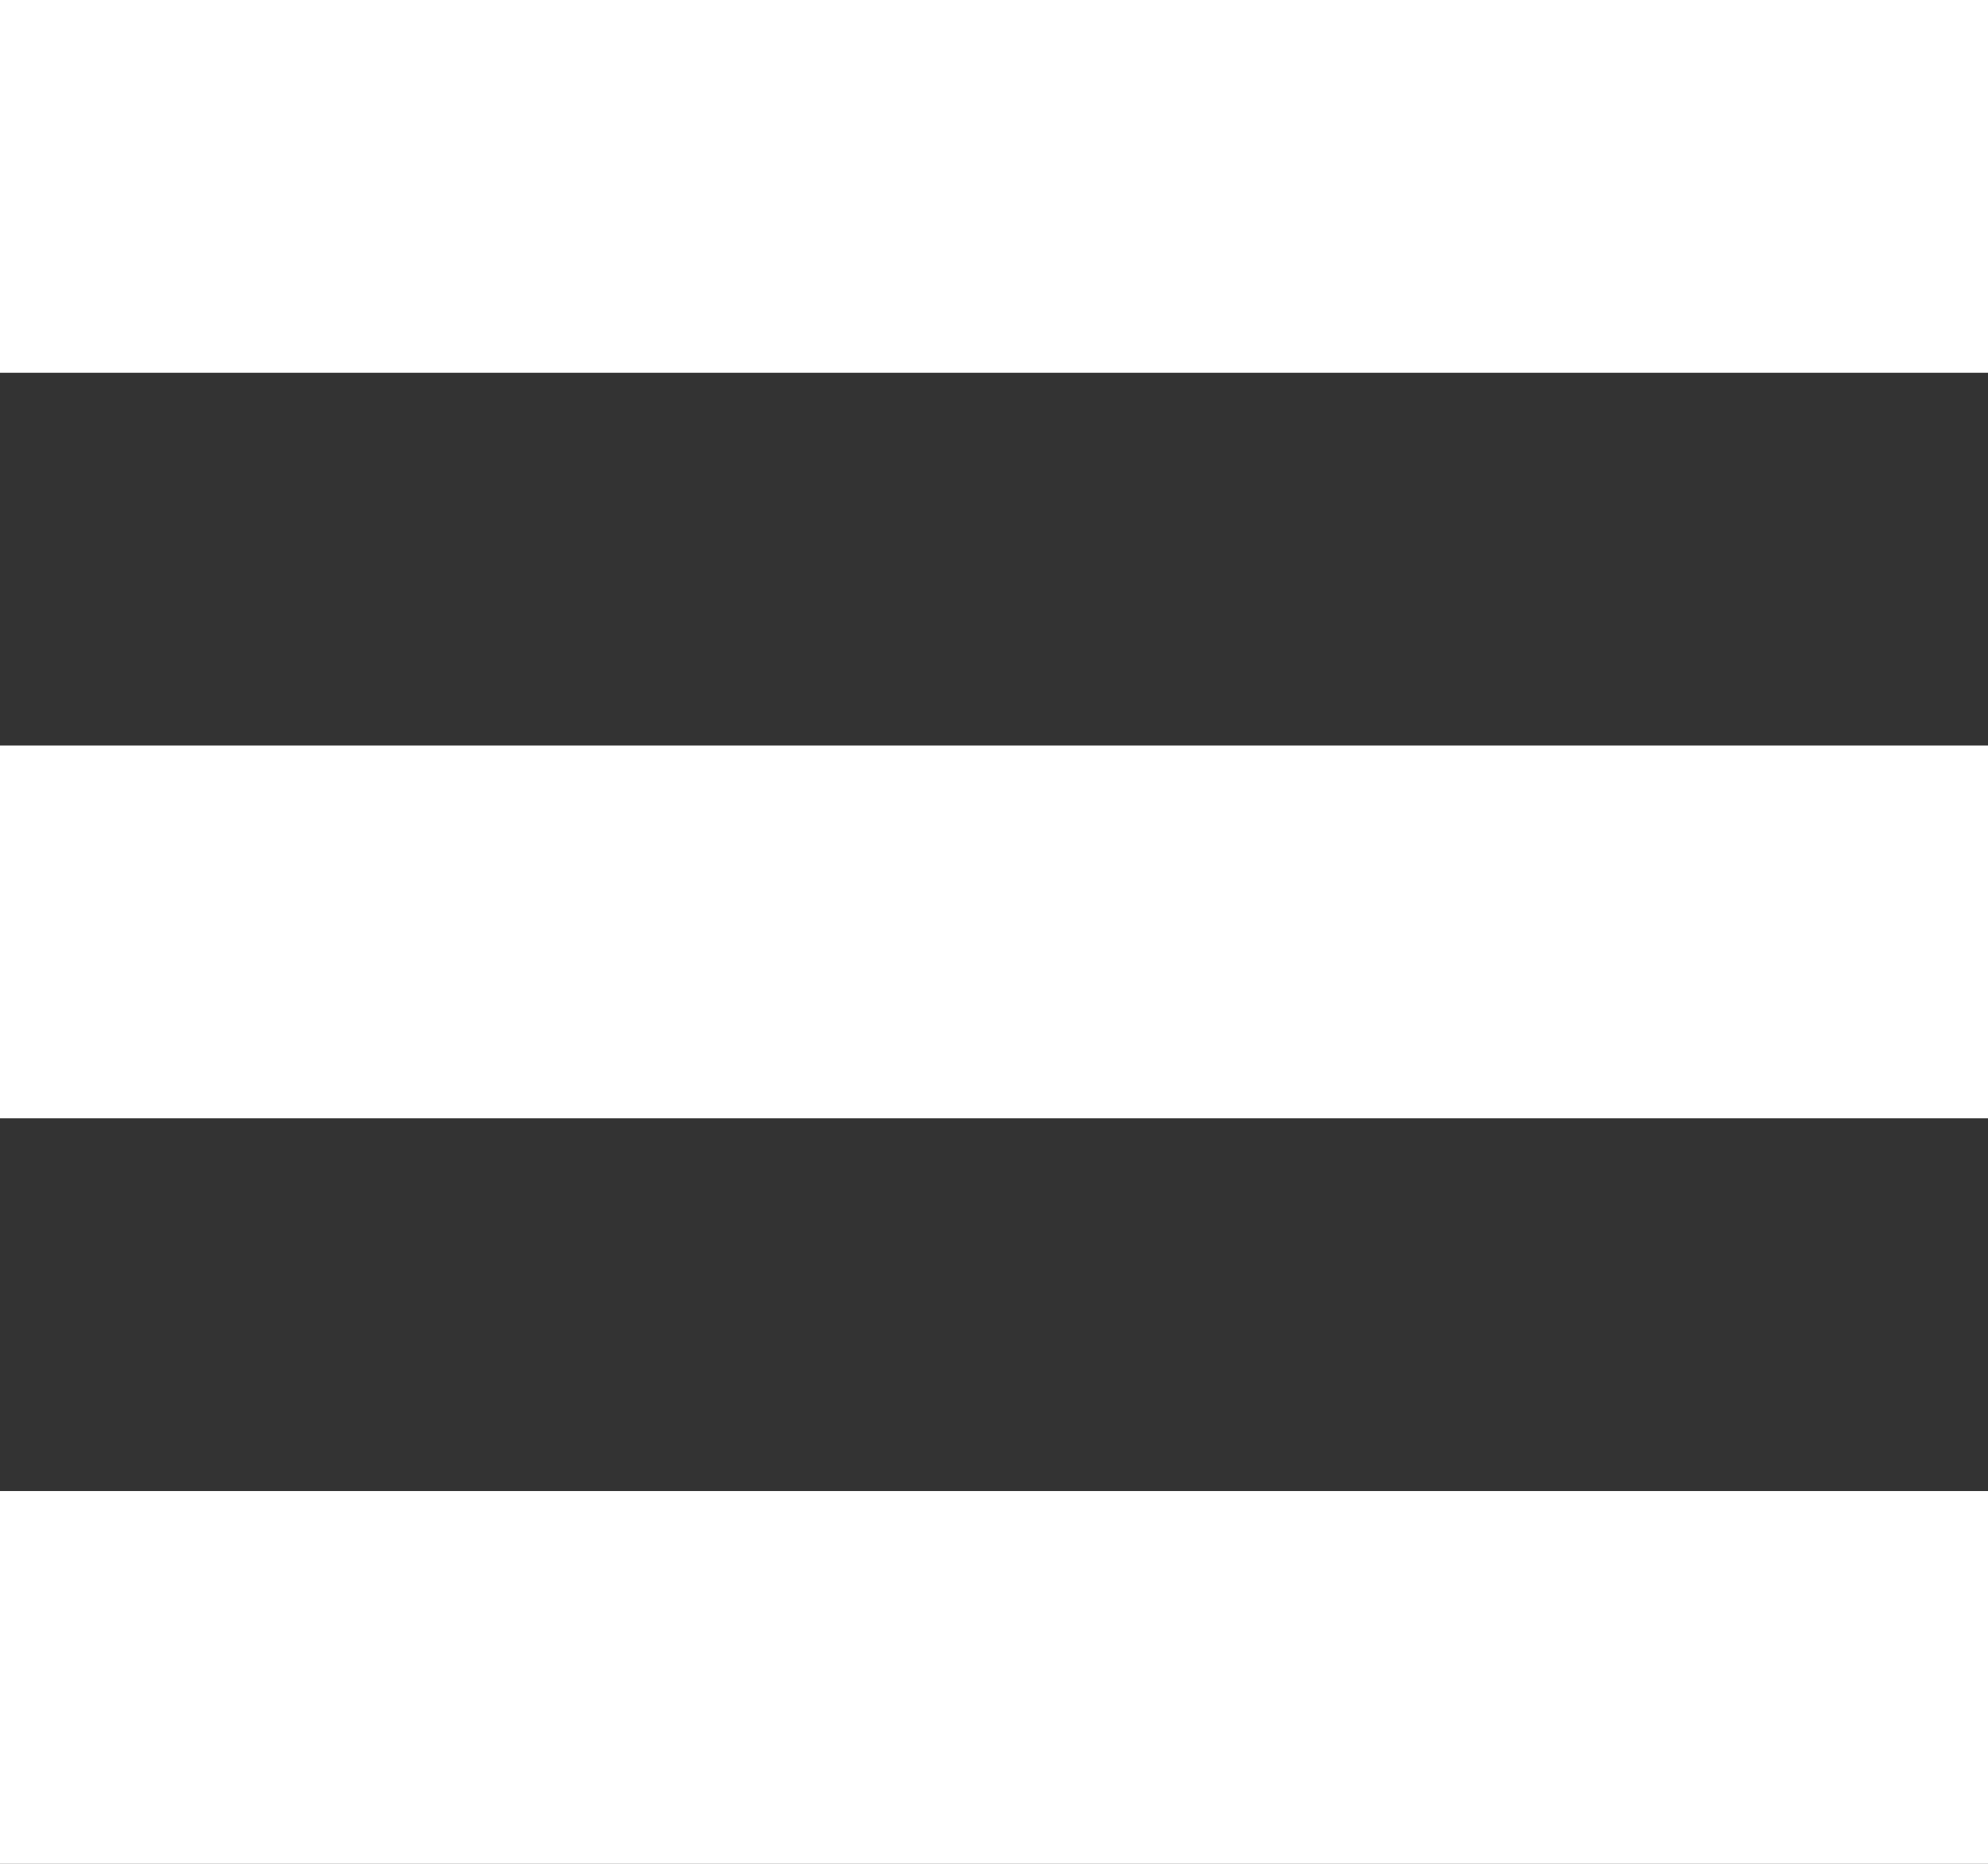
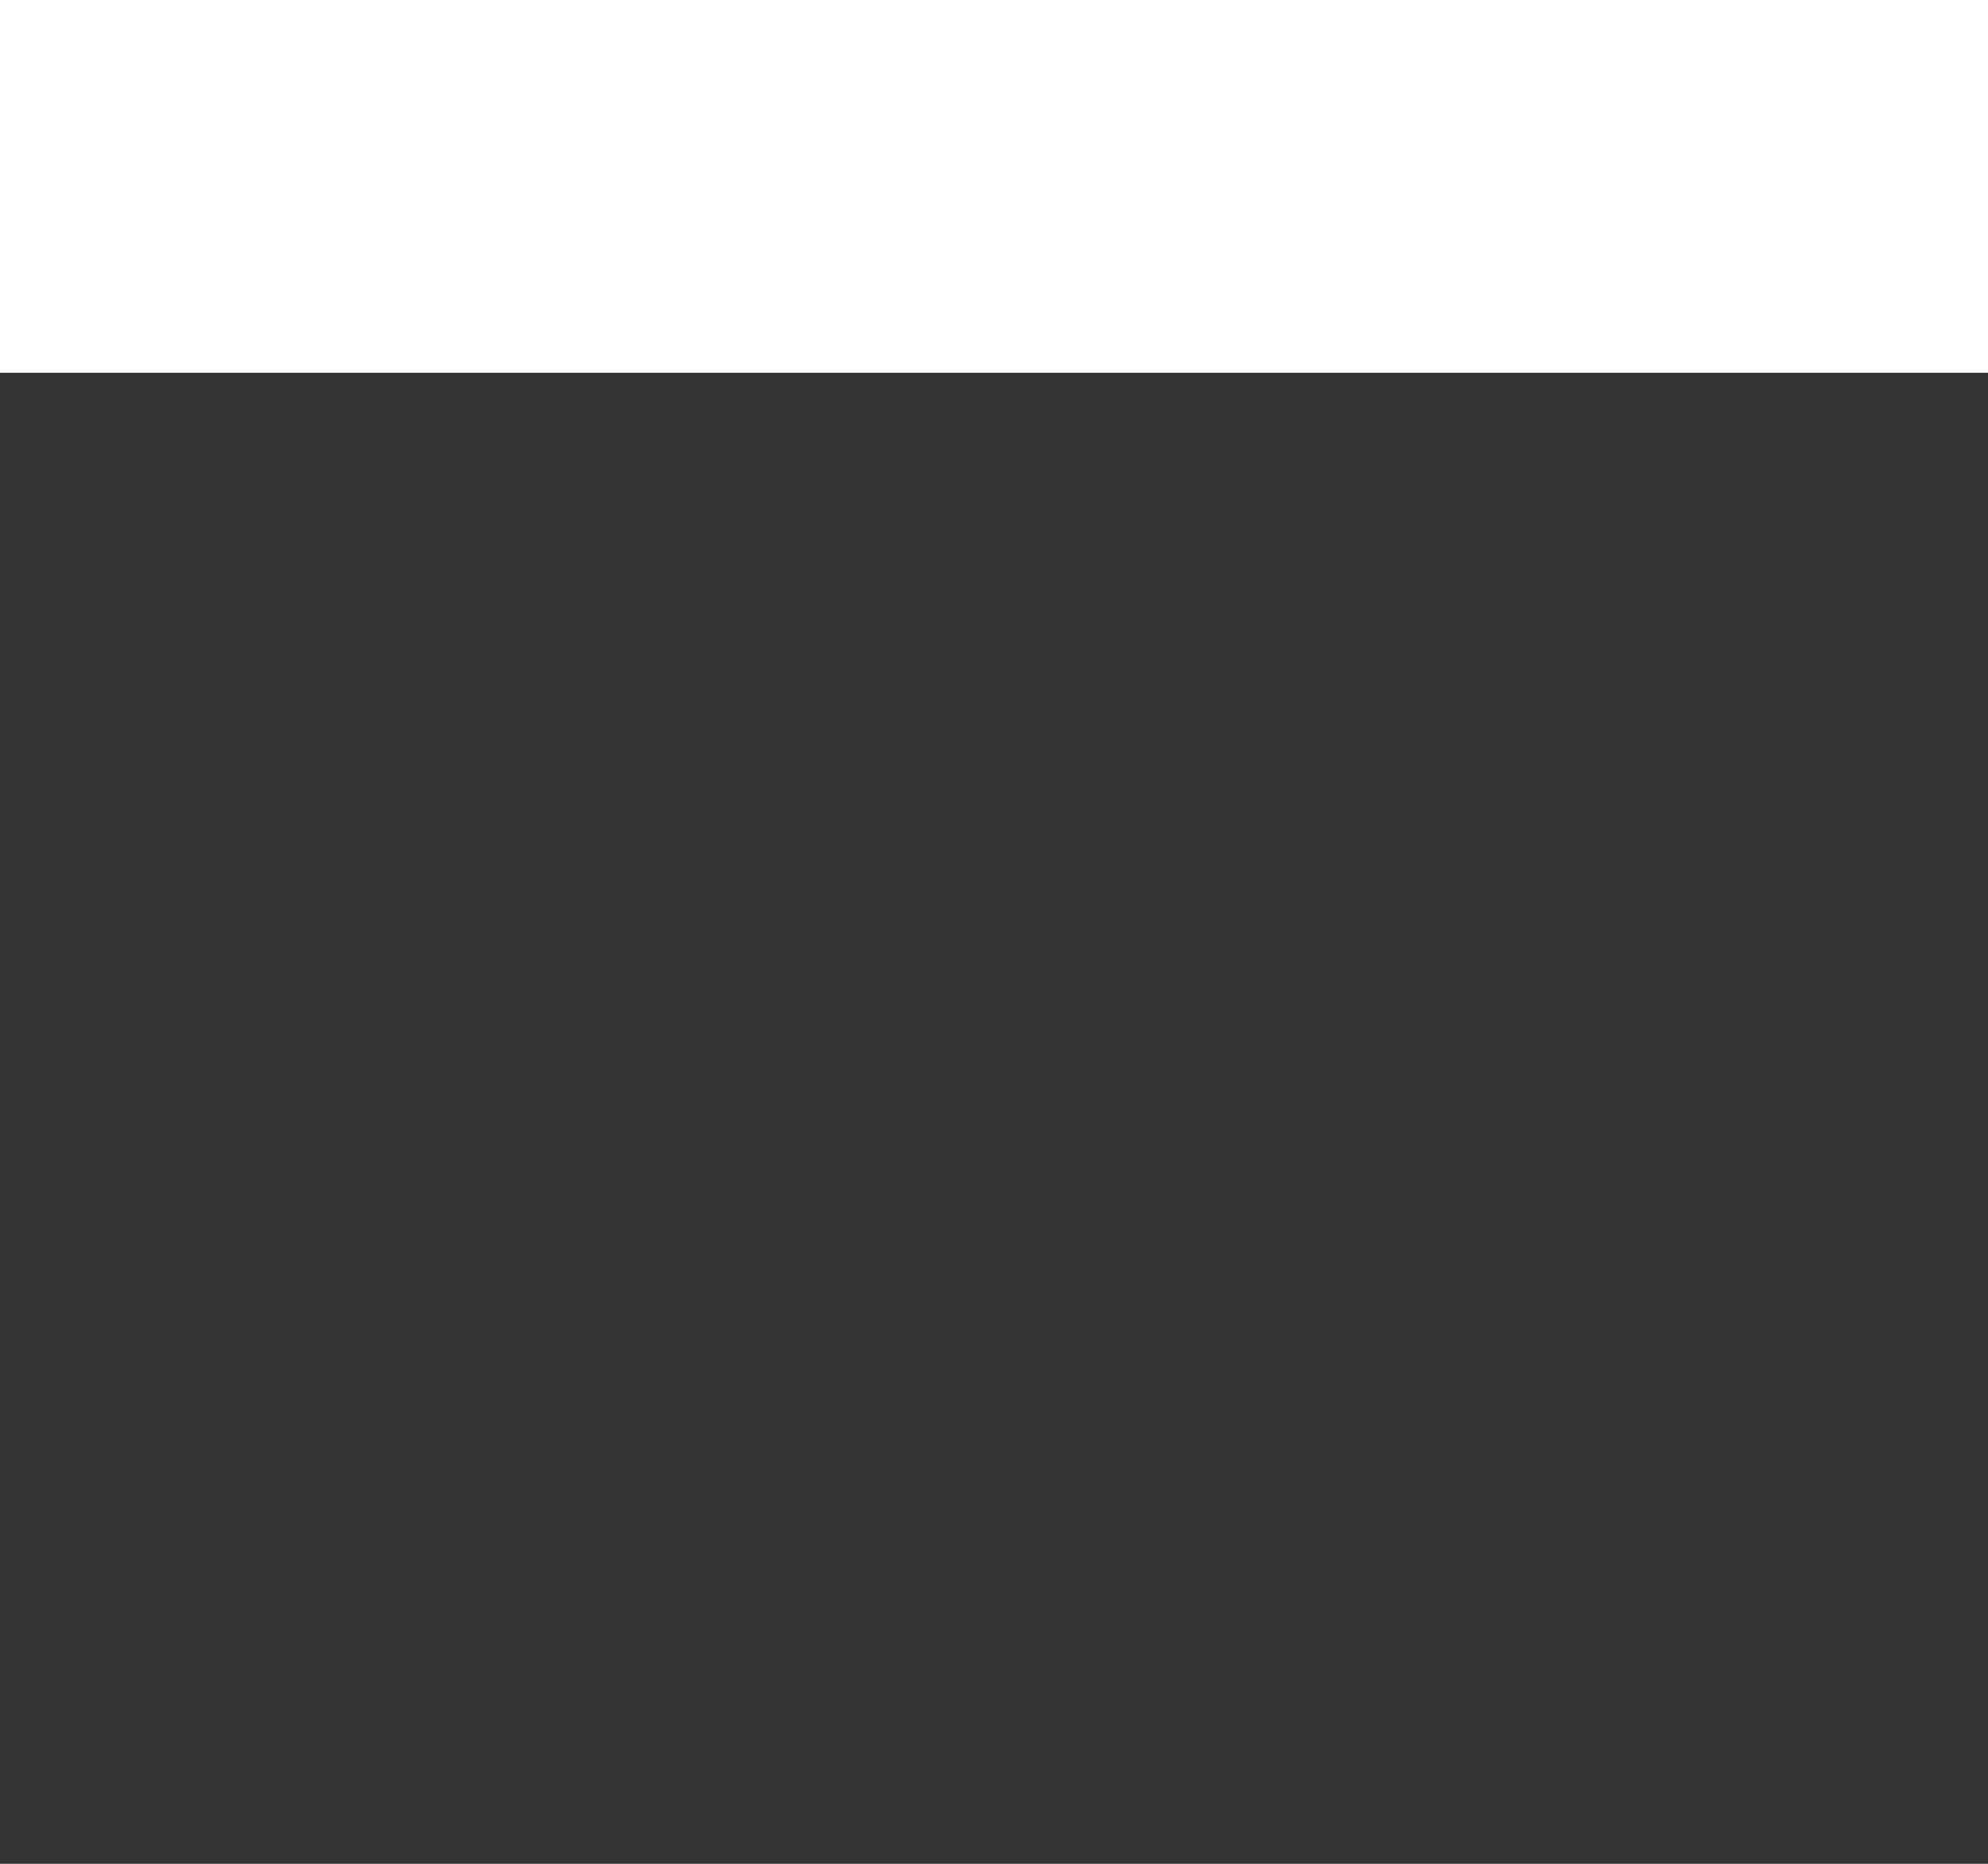
<svg xmlns="http://www.w3.org/2000/svg" version="1.1" id="レイヤー_1" width="100" height="93.75" viewBox="0 0 100 93.75" style="overflow:visible;enable-background:new 0 0 100 93.75;" xml:space="preserve">
  <rect x="0" y="0" width="100" height="93.75" fill="#333333" stroke="none" />
  <g>
    <rect style="fill:#FFFFFF;" width="100" height="18.75" />
-     <rect y="37.5" style="fill:#FFFFFF;" width="100" height="18.75" />
-     <rect y="75" style="fill:#FFFFFF;" width="100" height="18.75" />
  </g>
</svg>